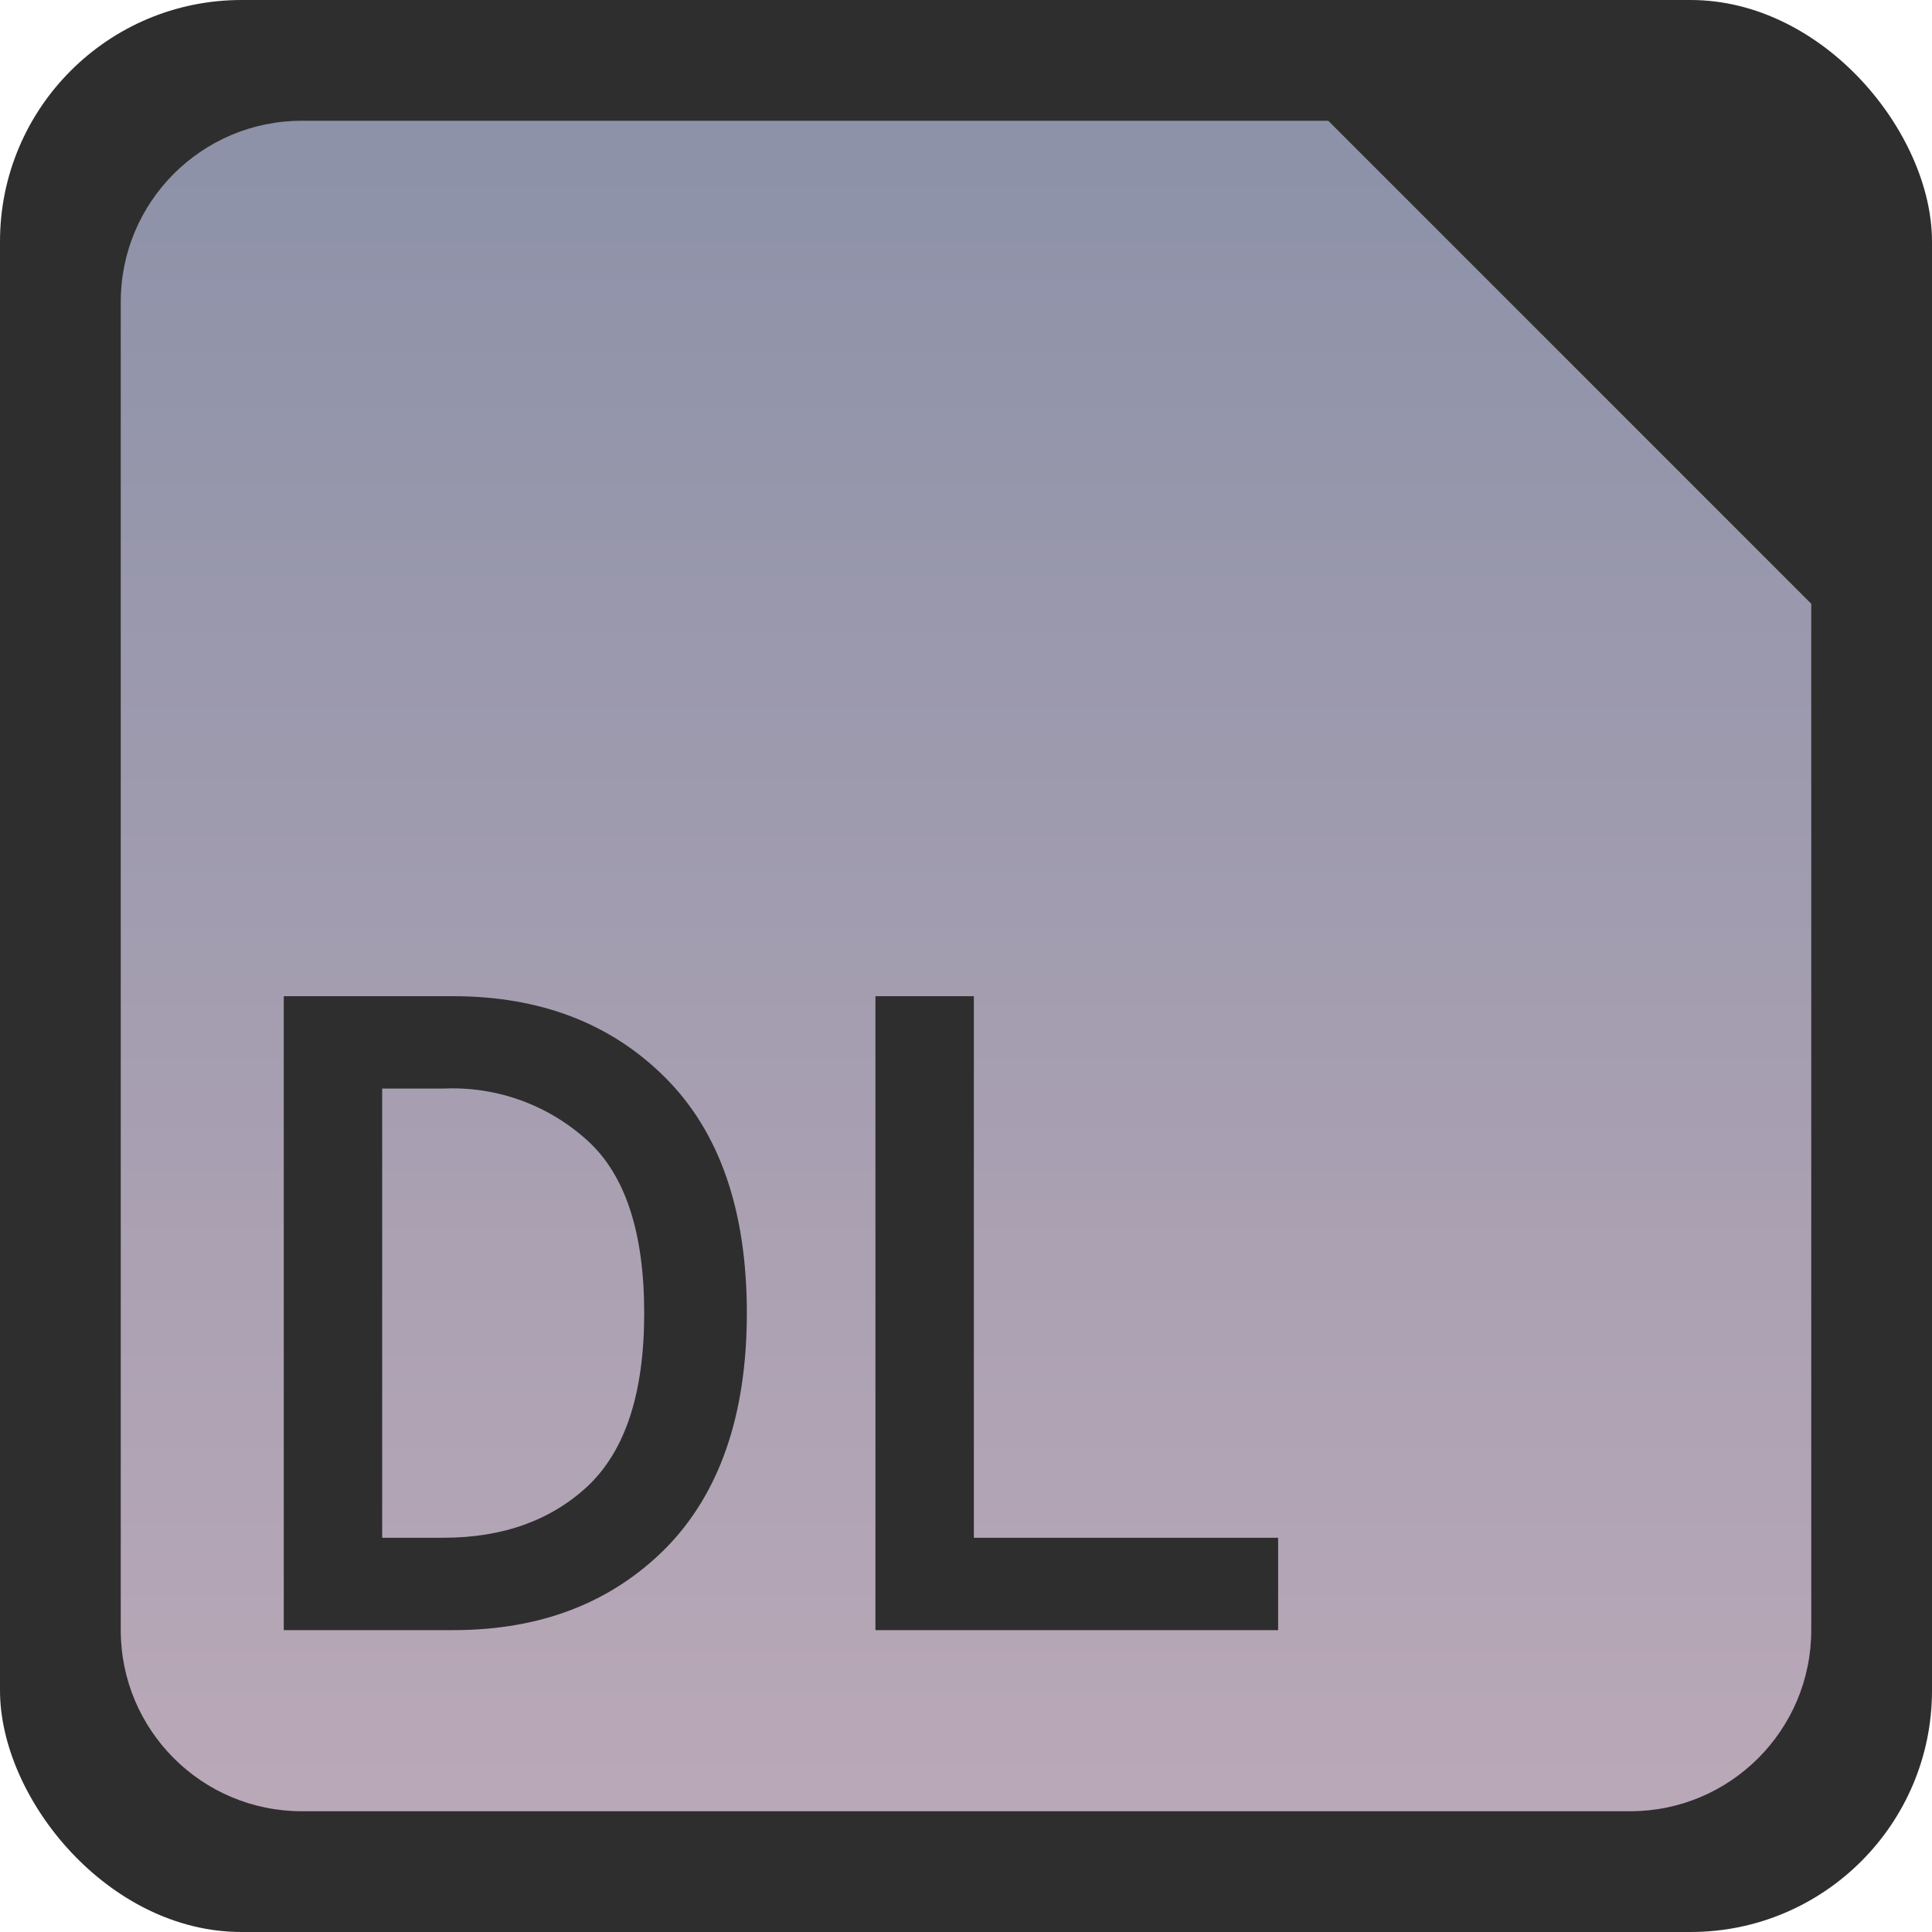
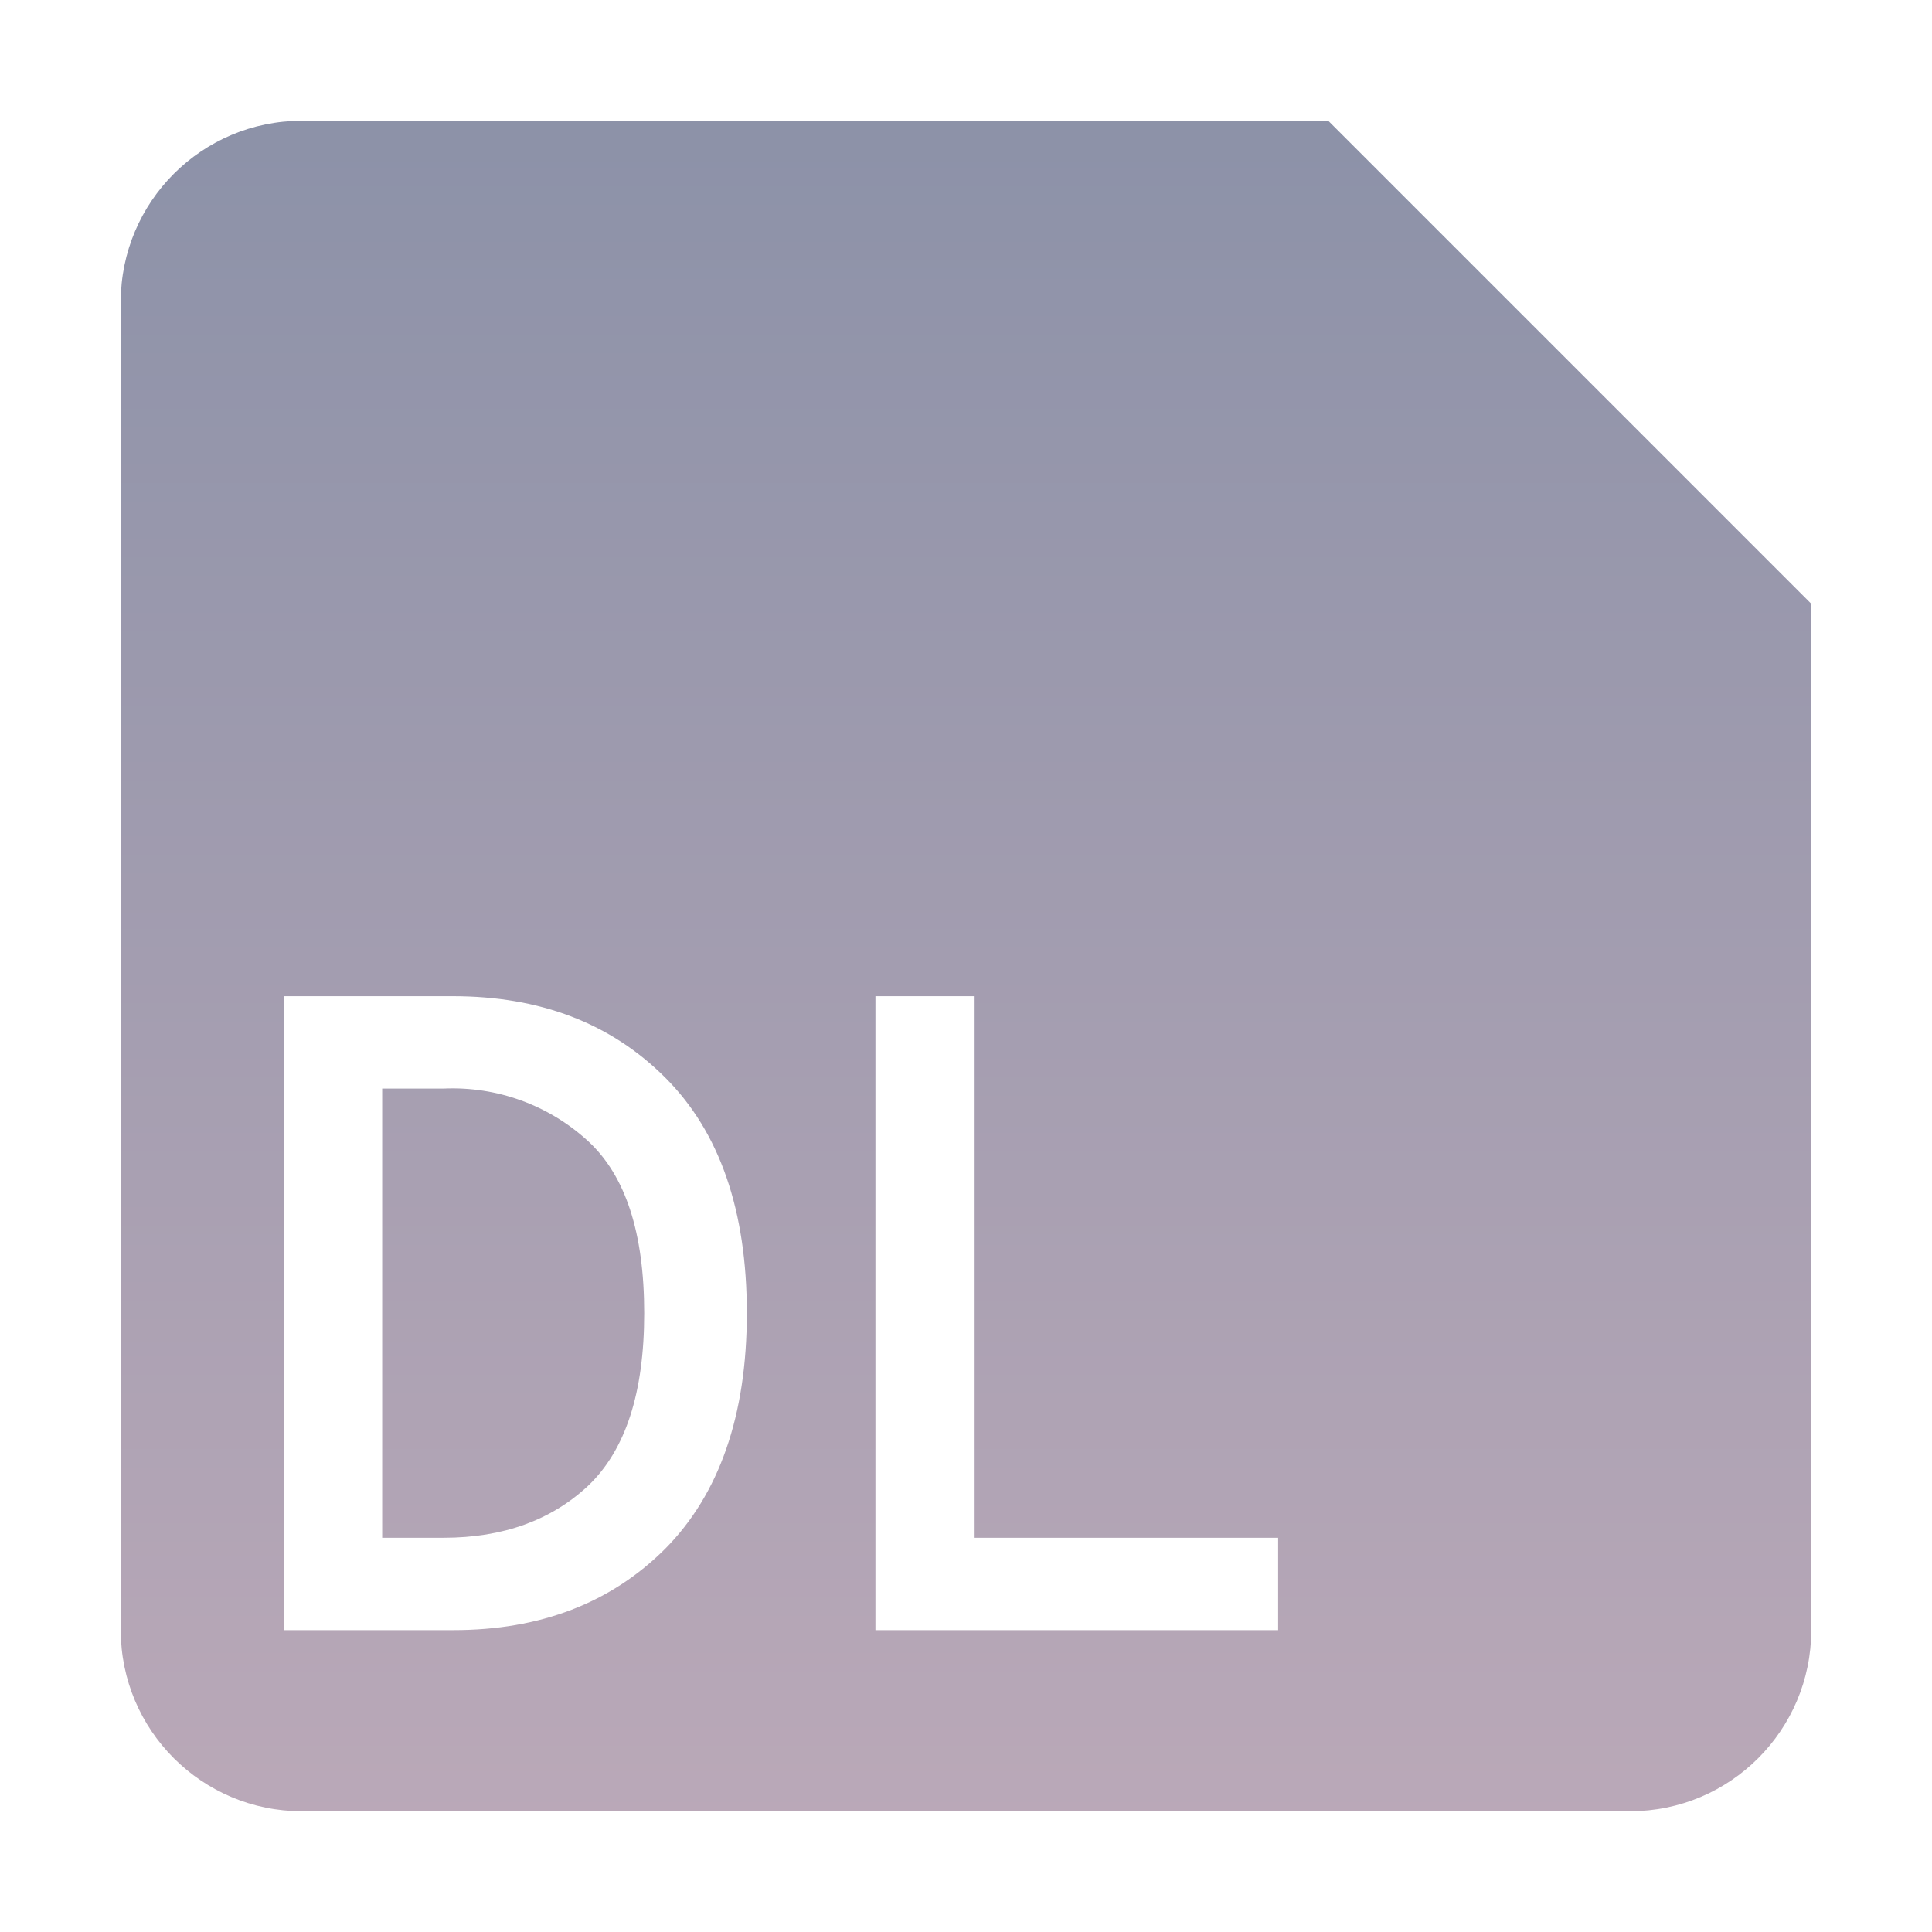
<svg xmlns="http://www.w3.org/2000/svg" fill="none" viewBox="0 0 32 32">
  <g>
-     <rect width="32" height="32" rx="4" fill="#2E2E2E" />
    <path d="M 5 2 L 22 2 L 30 10 L 30 27 C 30 28.657 28.657 30 27 30 L 5 30 C 3.343 30 2 28.657 2 27 L 2 5 C 2 3.343 3.343 2 5 2 Z M 7.51 27 C 8.95 27 10.12 26.55 11.02 25.65 C 11.91 24.75 12.37 23.45 12.37 21.75 C 12.37 20.05 11.92 18.75 11.02 17.85 C 10.12 16.95 8.95 16.5 7.5 16.5 L 4.7 16.5 L 4.7 27 Z M 6.33 18.03 L 7.35 18.03 C 8.231 17.991 9.09 18.304 9.74 18.9 C 10.36 19.47 10.67 20.42 10.67 21.75 C 10.67 23.07 10.36 24.02 9.74 24.61 C 9.13 25.18 8.33 25.47 7.35 25.47 L 6.33 25.47 Z M 14.5 27 L 21.17 27 L 21.17 25.47 L 16.13 25.47 L 16.13 16.5 L 14.5 16.5 Z" fill="url(#a)" />
  </g>
  <defs>
    <linearGradient id="a" x1="16" y1="0" x2="16" y2="32" gradientUnits="userSpaceOnUse">
      <stop stop-color="#8990a7" />
      <stop offset="1" stop-color="#bdaab9" />
    </linearGradient>
  </defs>
</svg>